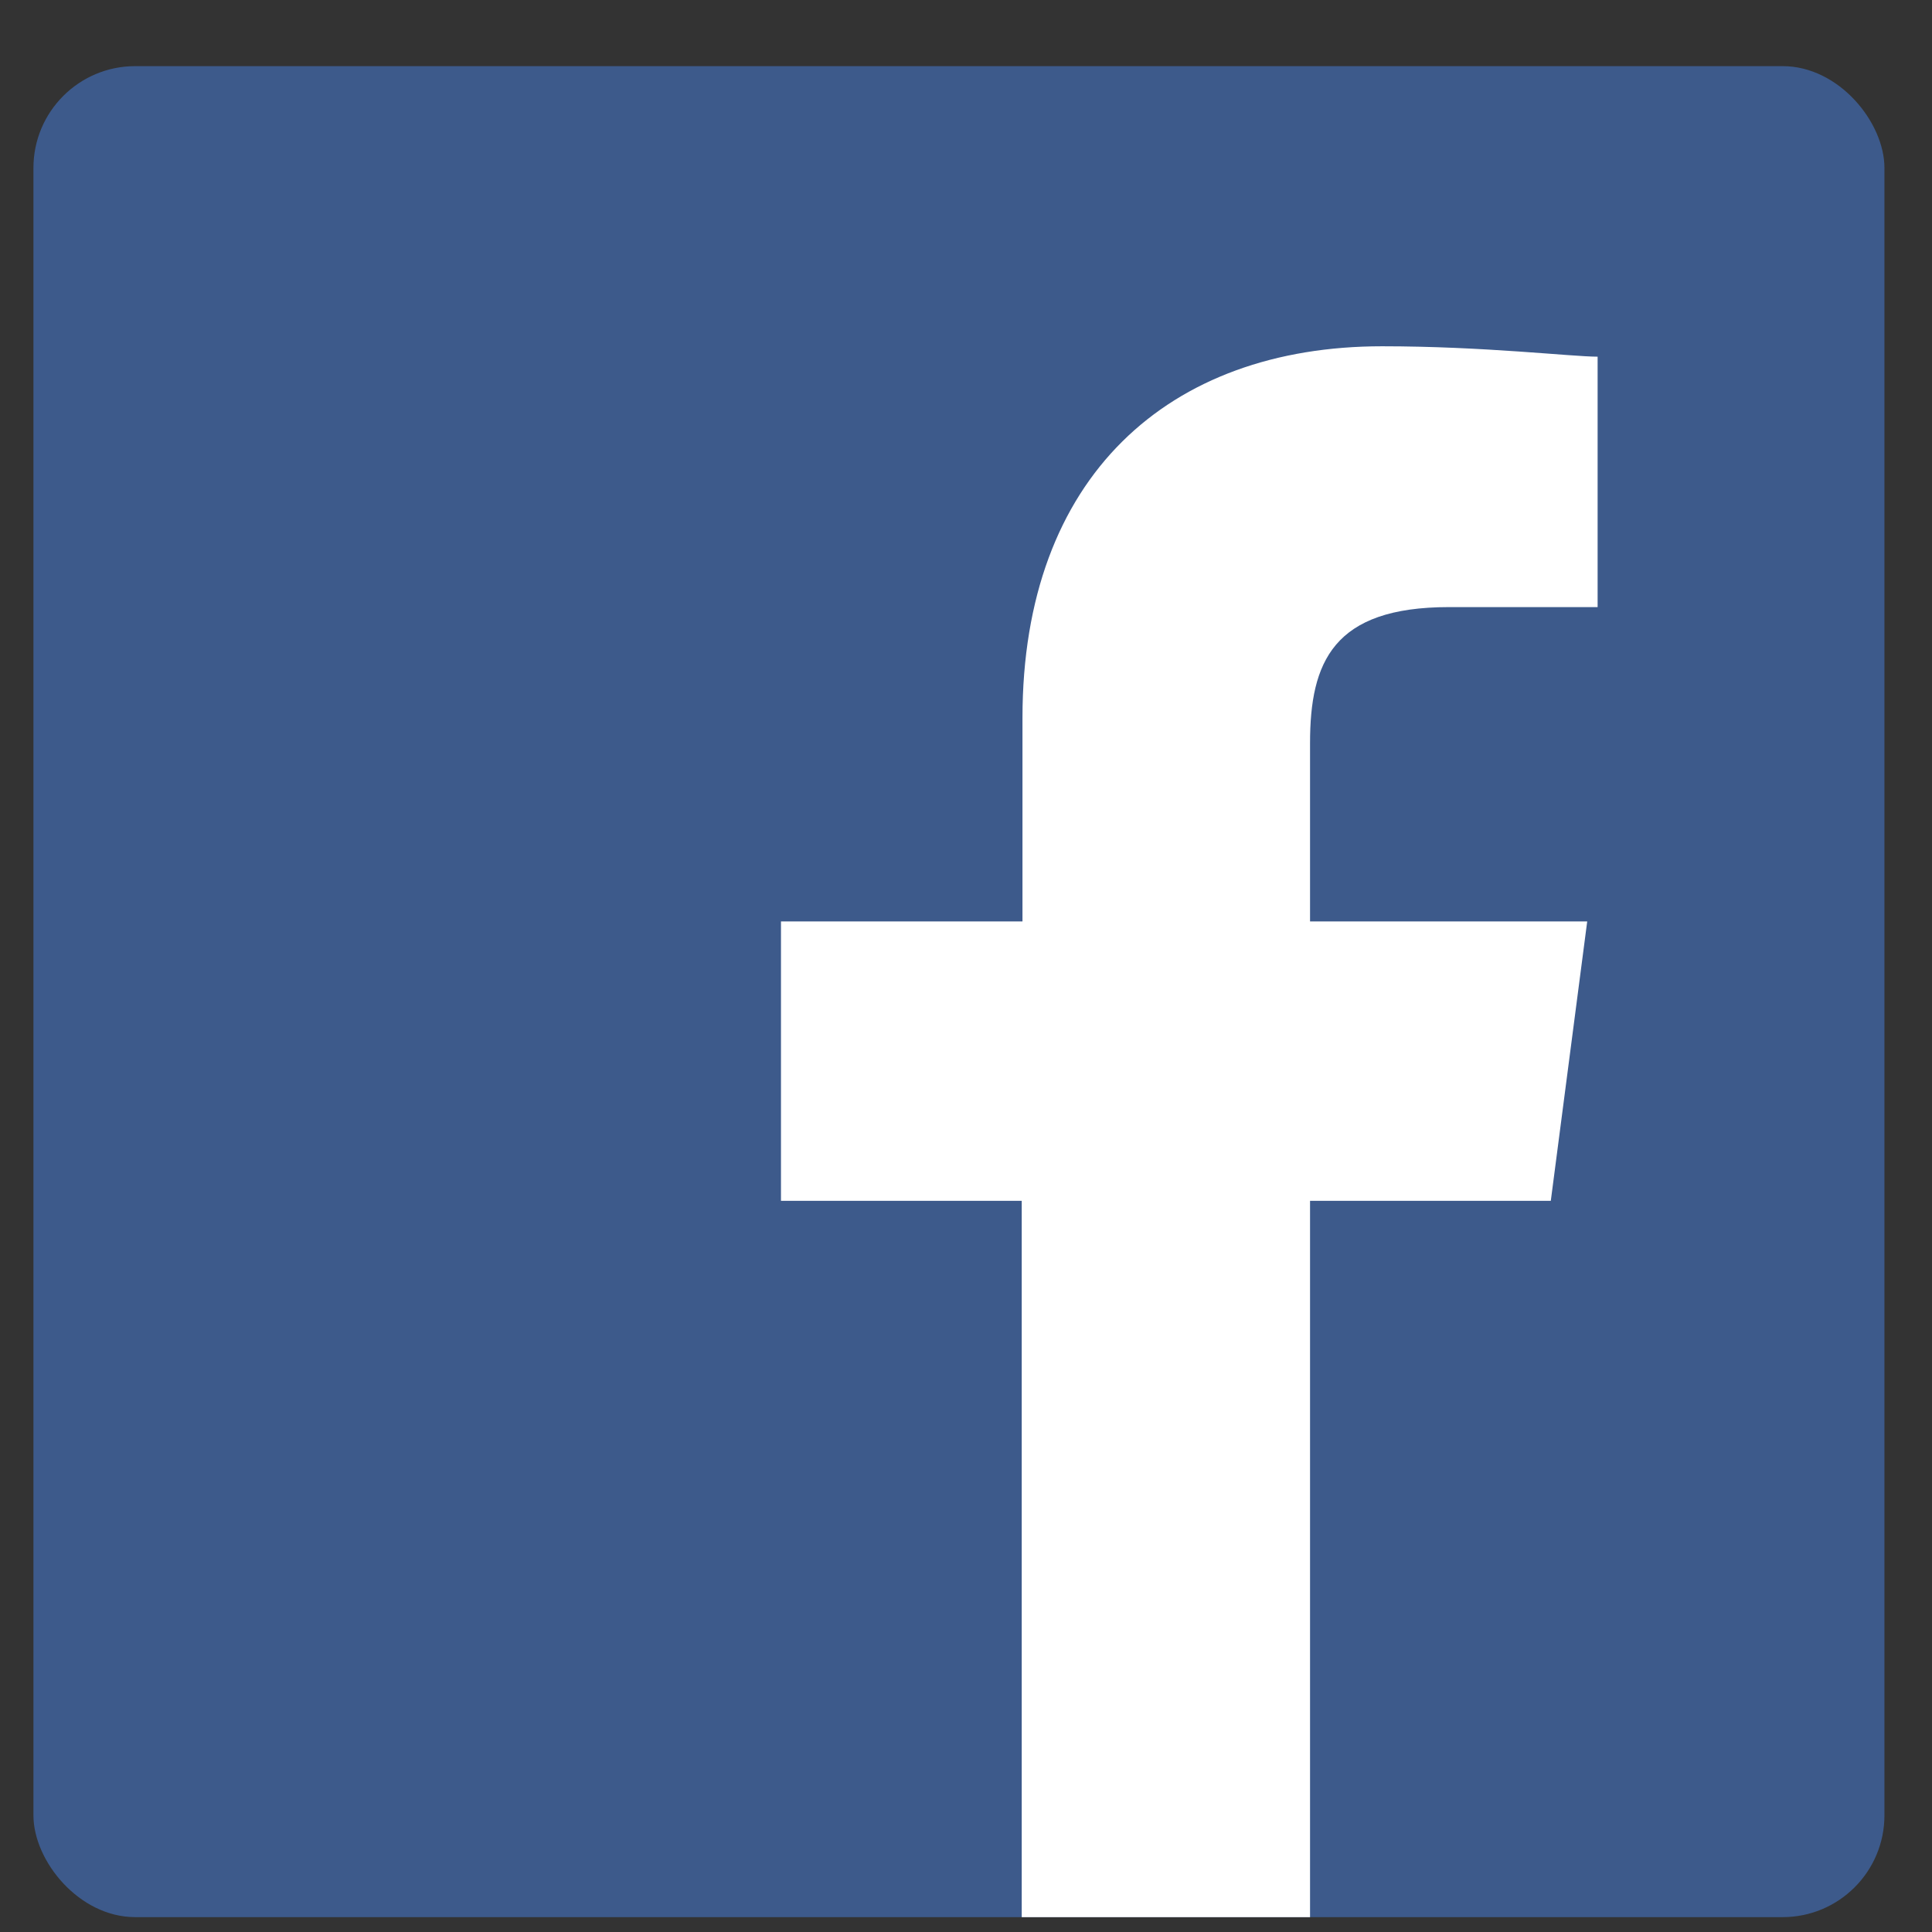
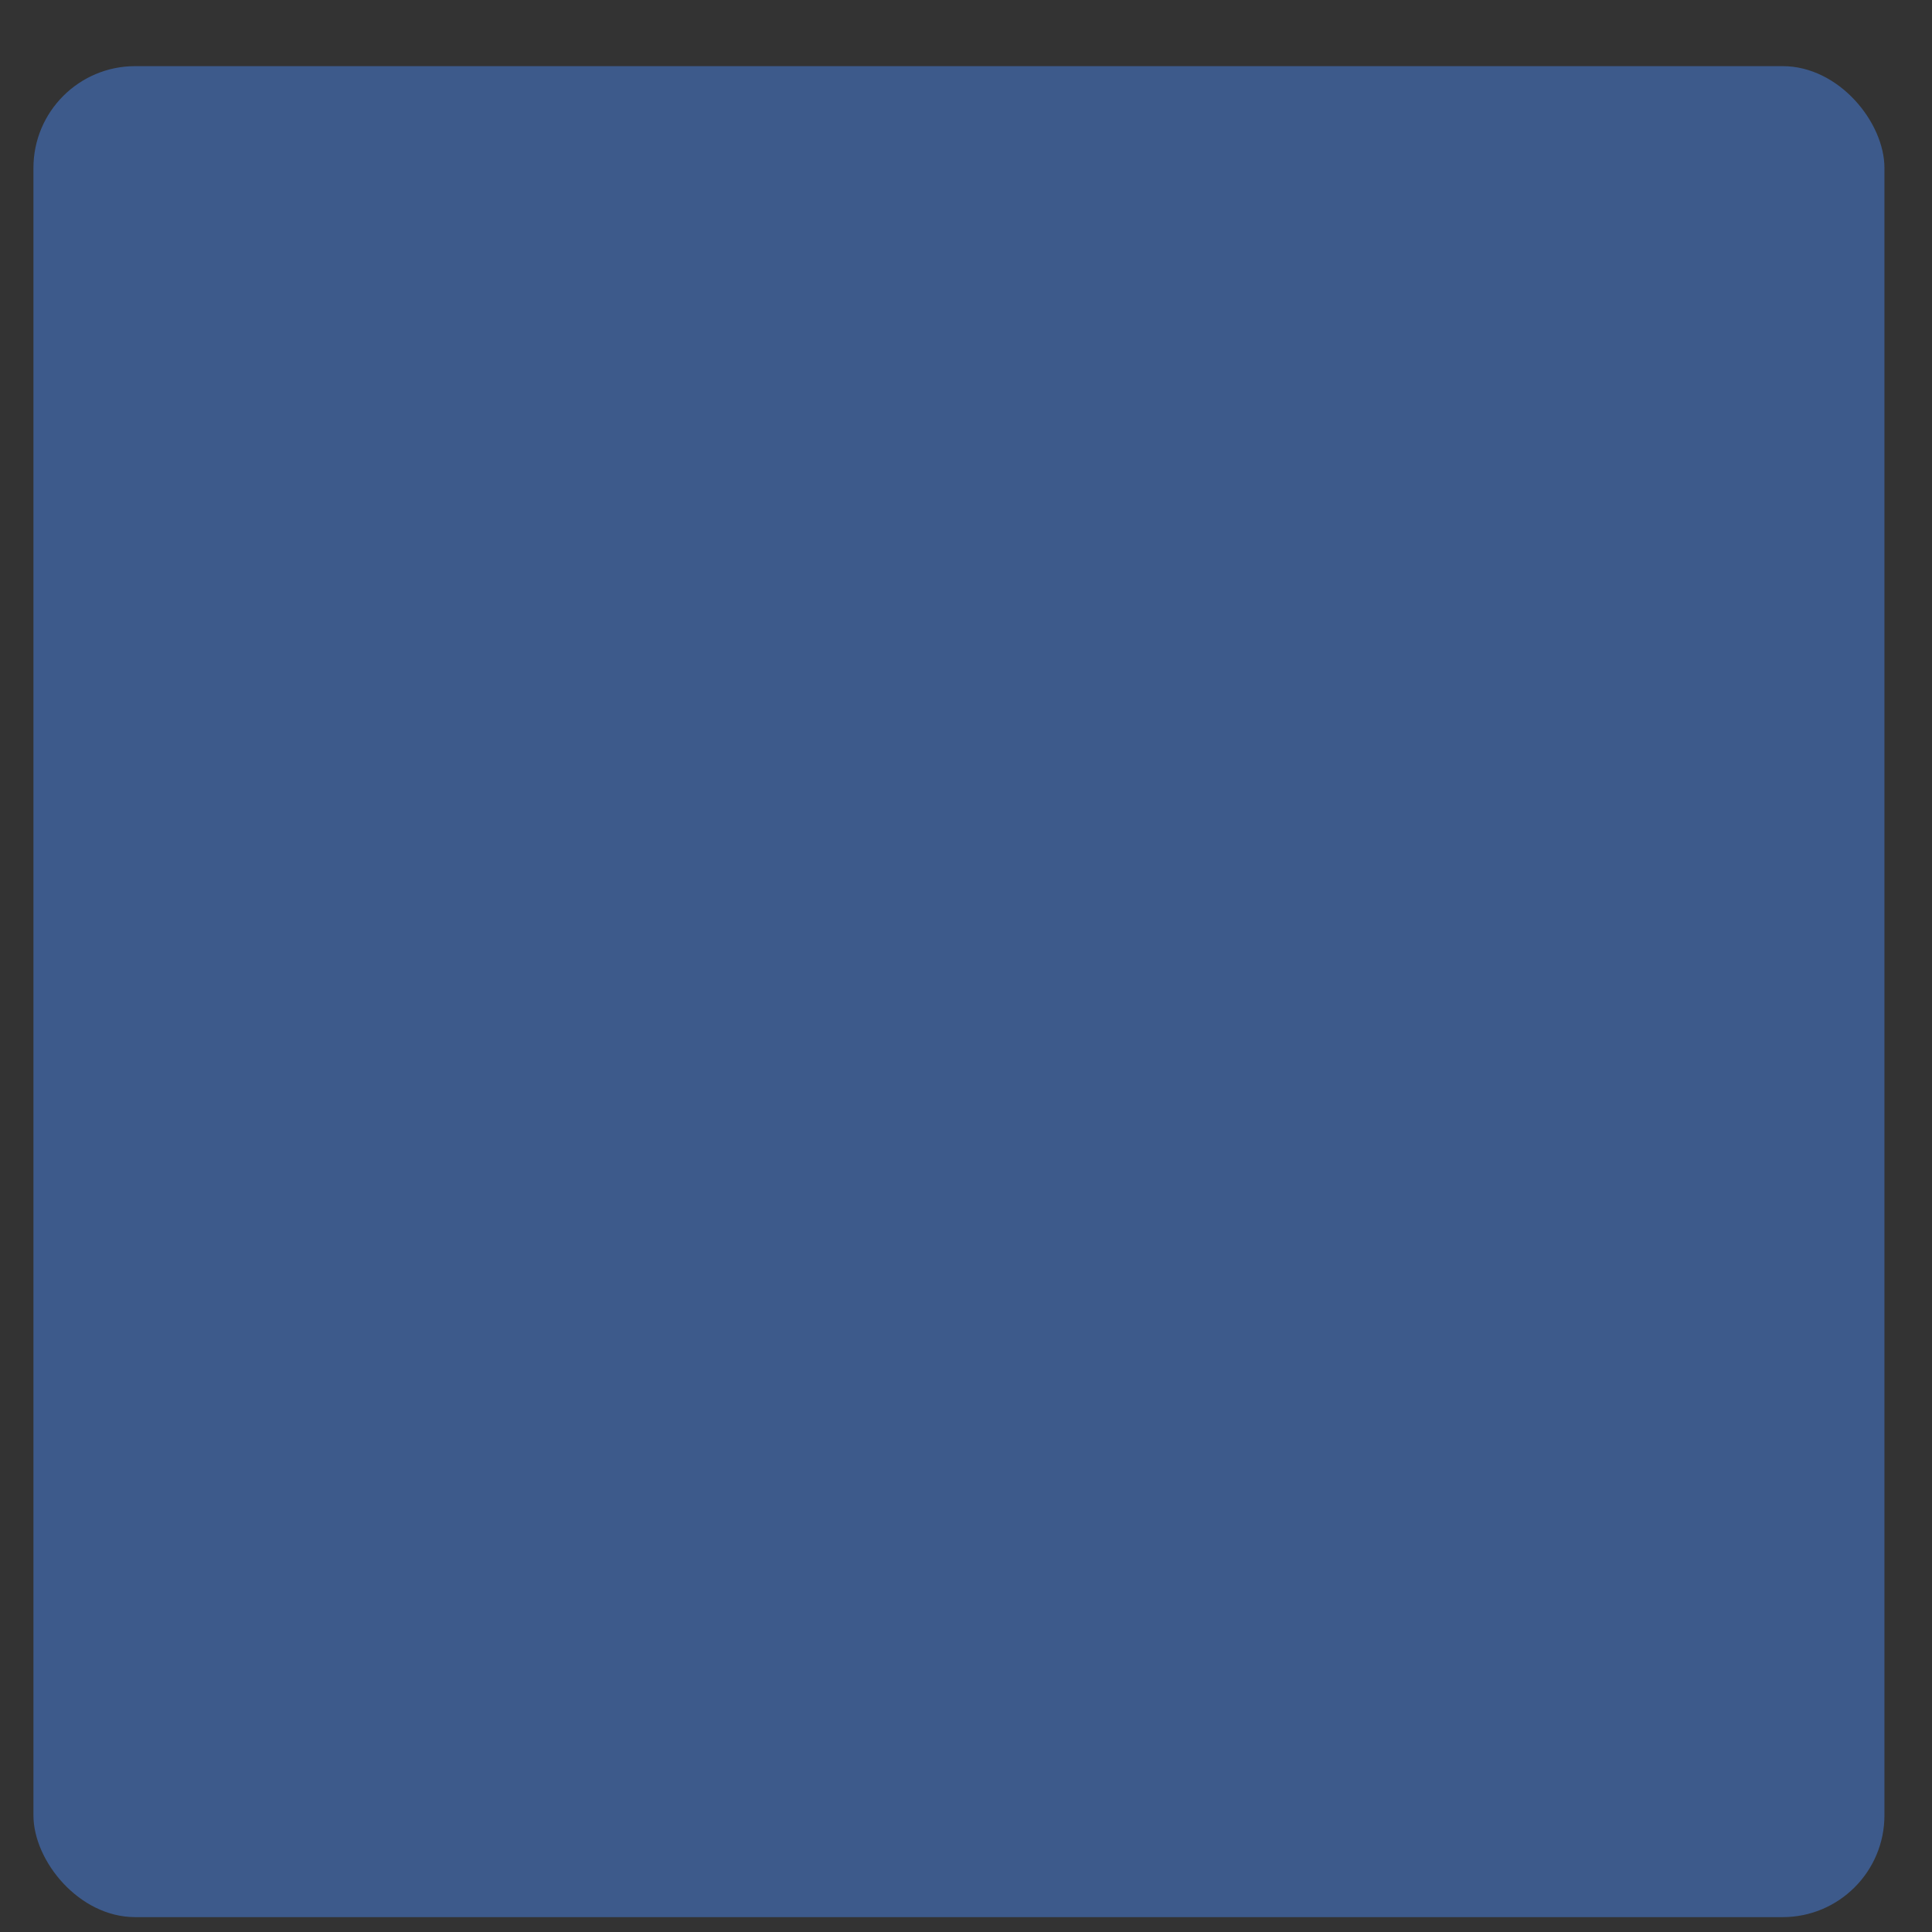
<svg xmlns="http://www.w3.org/2000/svg" id="Layer_1" data-name="Layer 1" viewBox="0 0 26 26">
  <rect x="0" y="0" width="26" height="26" fill="#333333" stroke="none" />
  <defs>
    <style>.cls-1{fill:#3d5a8b;}.cls-2{fill:#fff;}</style>
  </defs>
  <title>Facebook</title>
  <rect id="Blue" class="cls-1" x="0.45" y="0.89" width="24.91" height="24.91" rx="1.37" ry="1.37" />
-   <path id="f" class="cls-2" d="M17.63,25.8V16.16h3.24l.49-3.76H17.63V10c0-1.09.31-1.83,1.87-1.83h2V4.8c-.35,0-1.53-.14-2.9-.14-2.87,0-4.84,1.75-4.84,5V12.4H10.51v3.76h3.24V25.8Z" />
</svg>